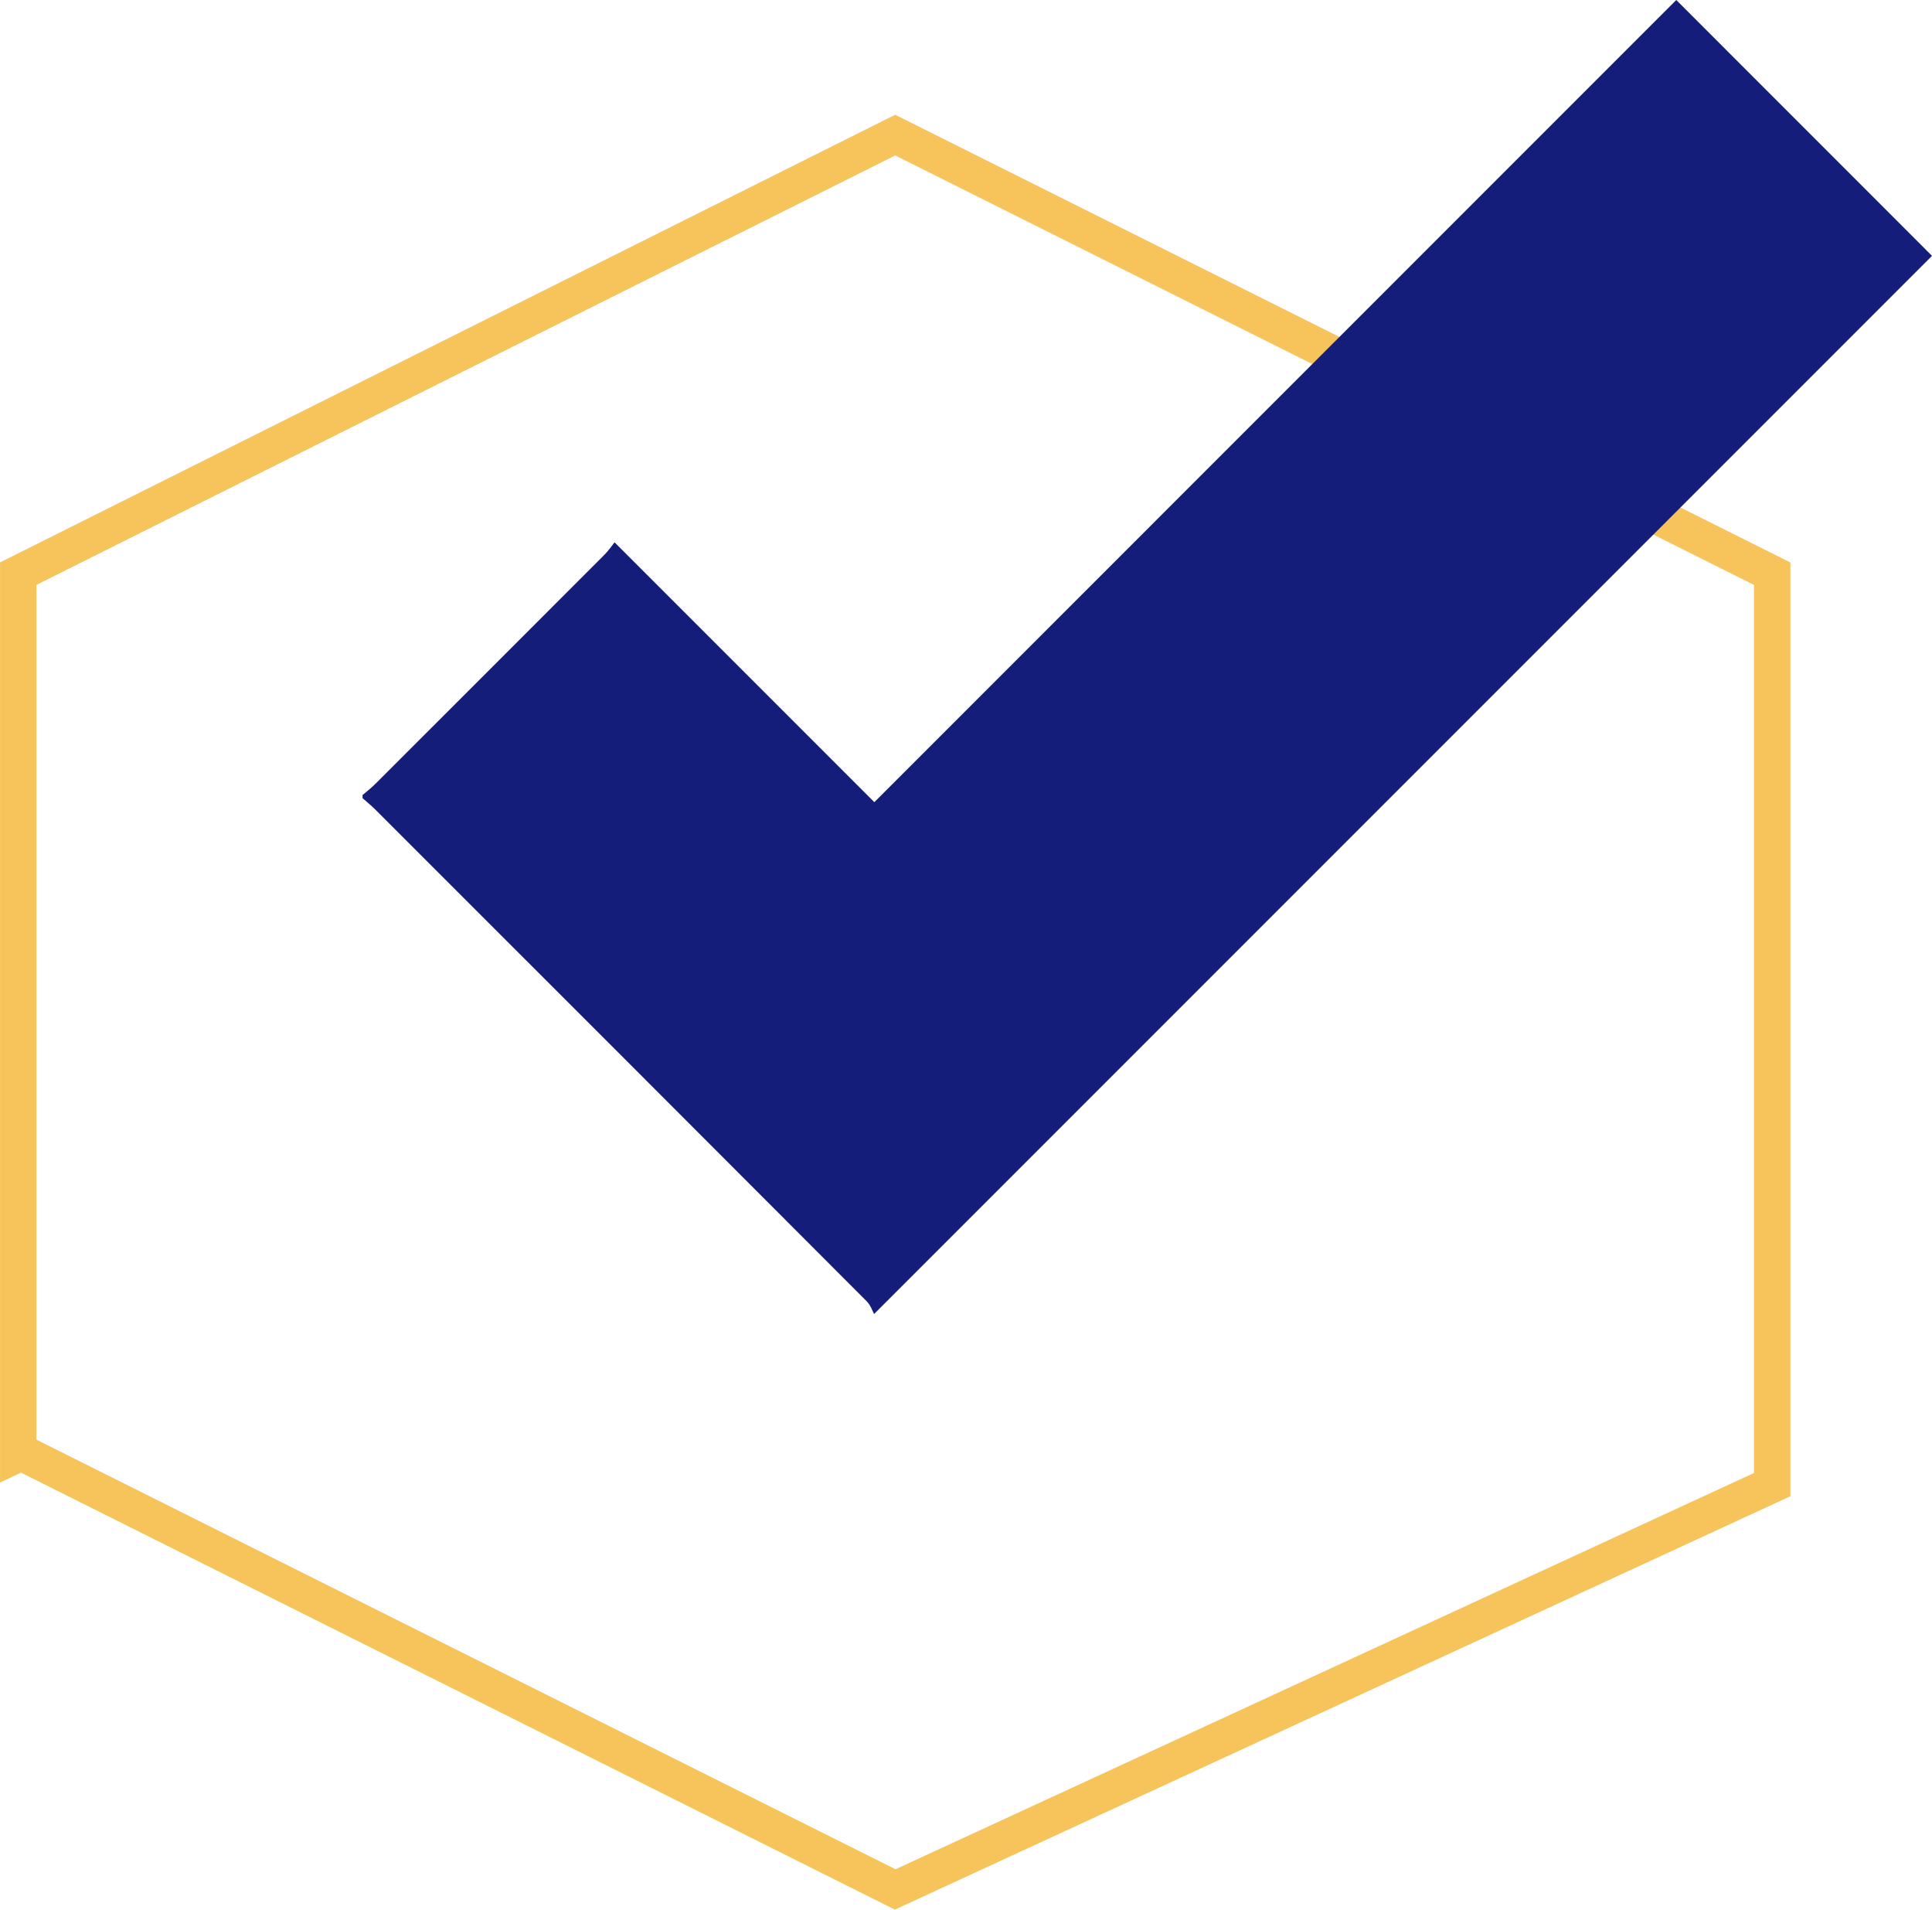
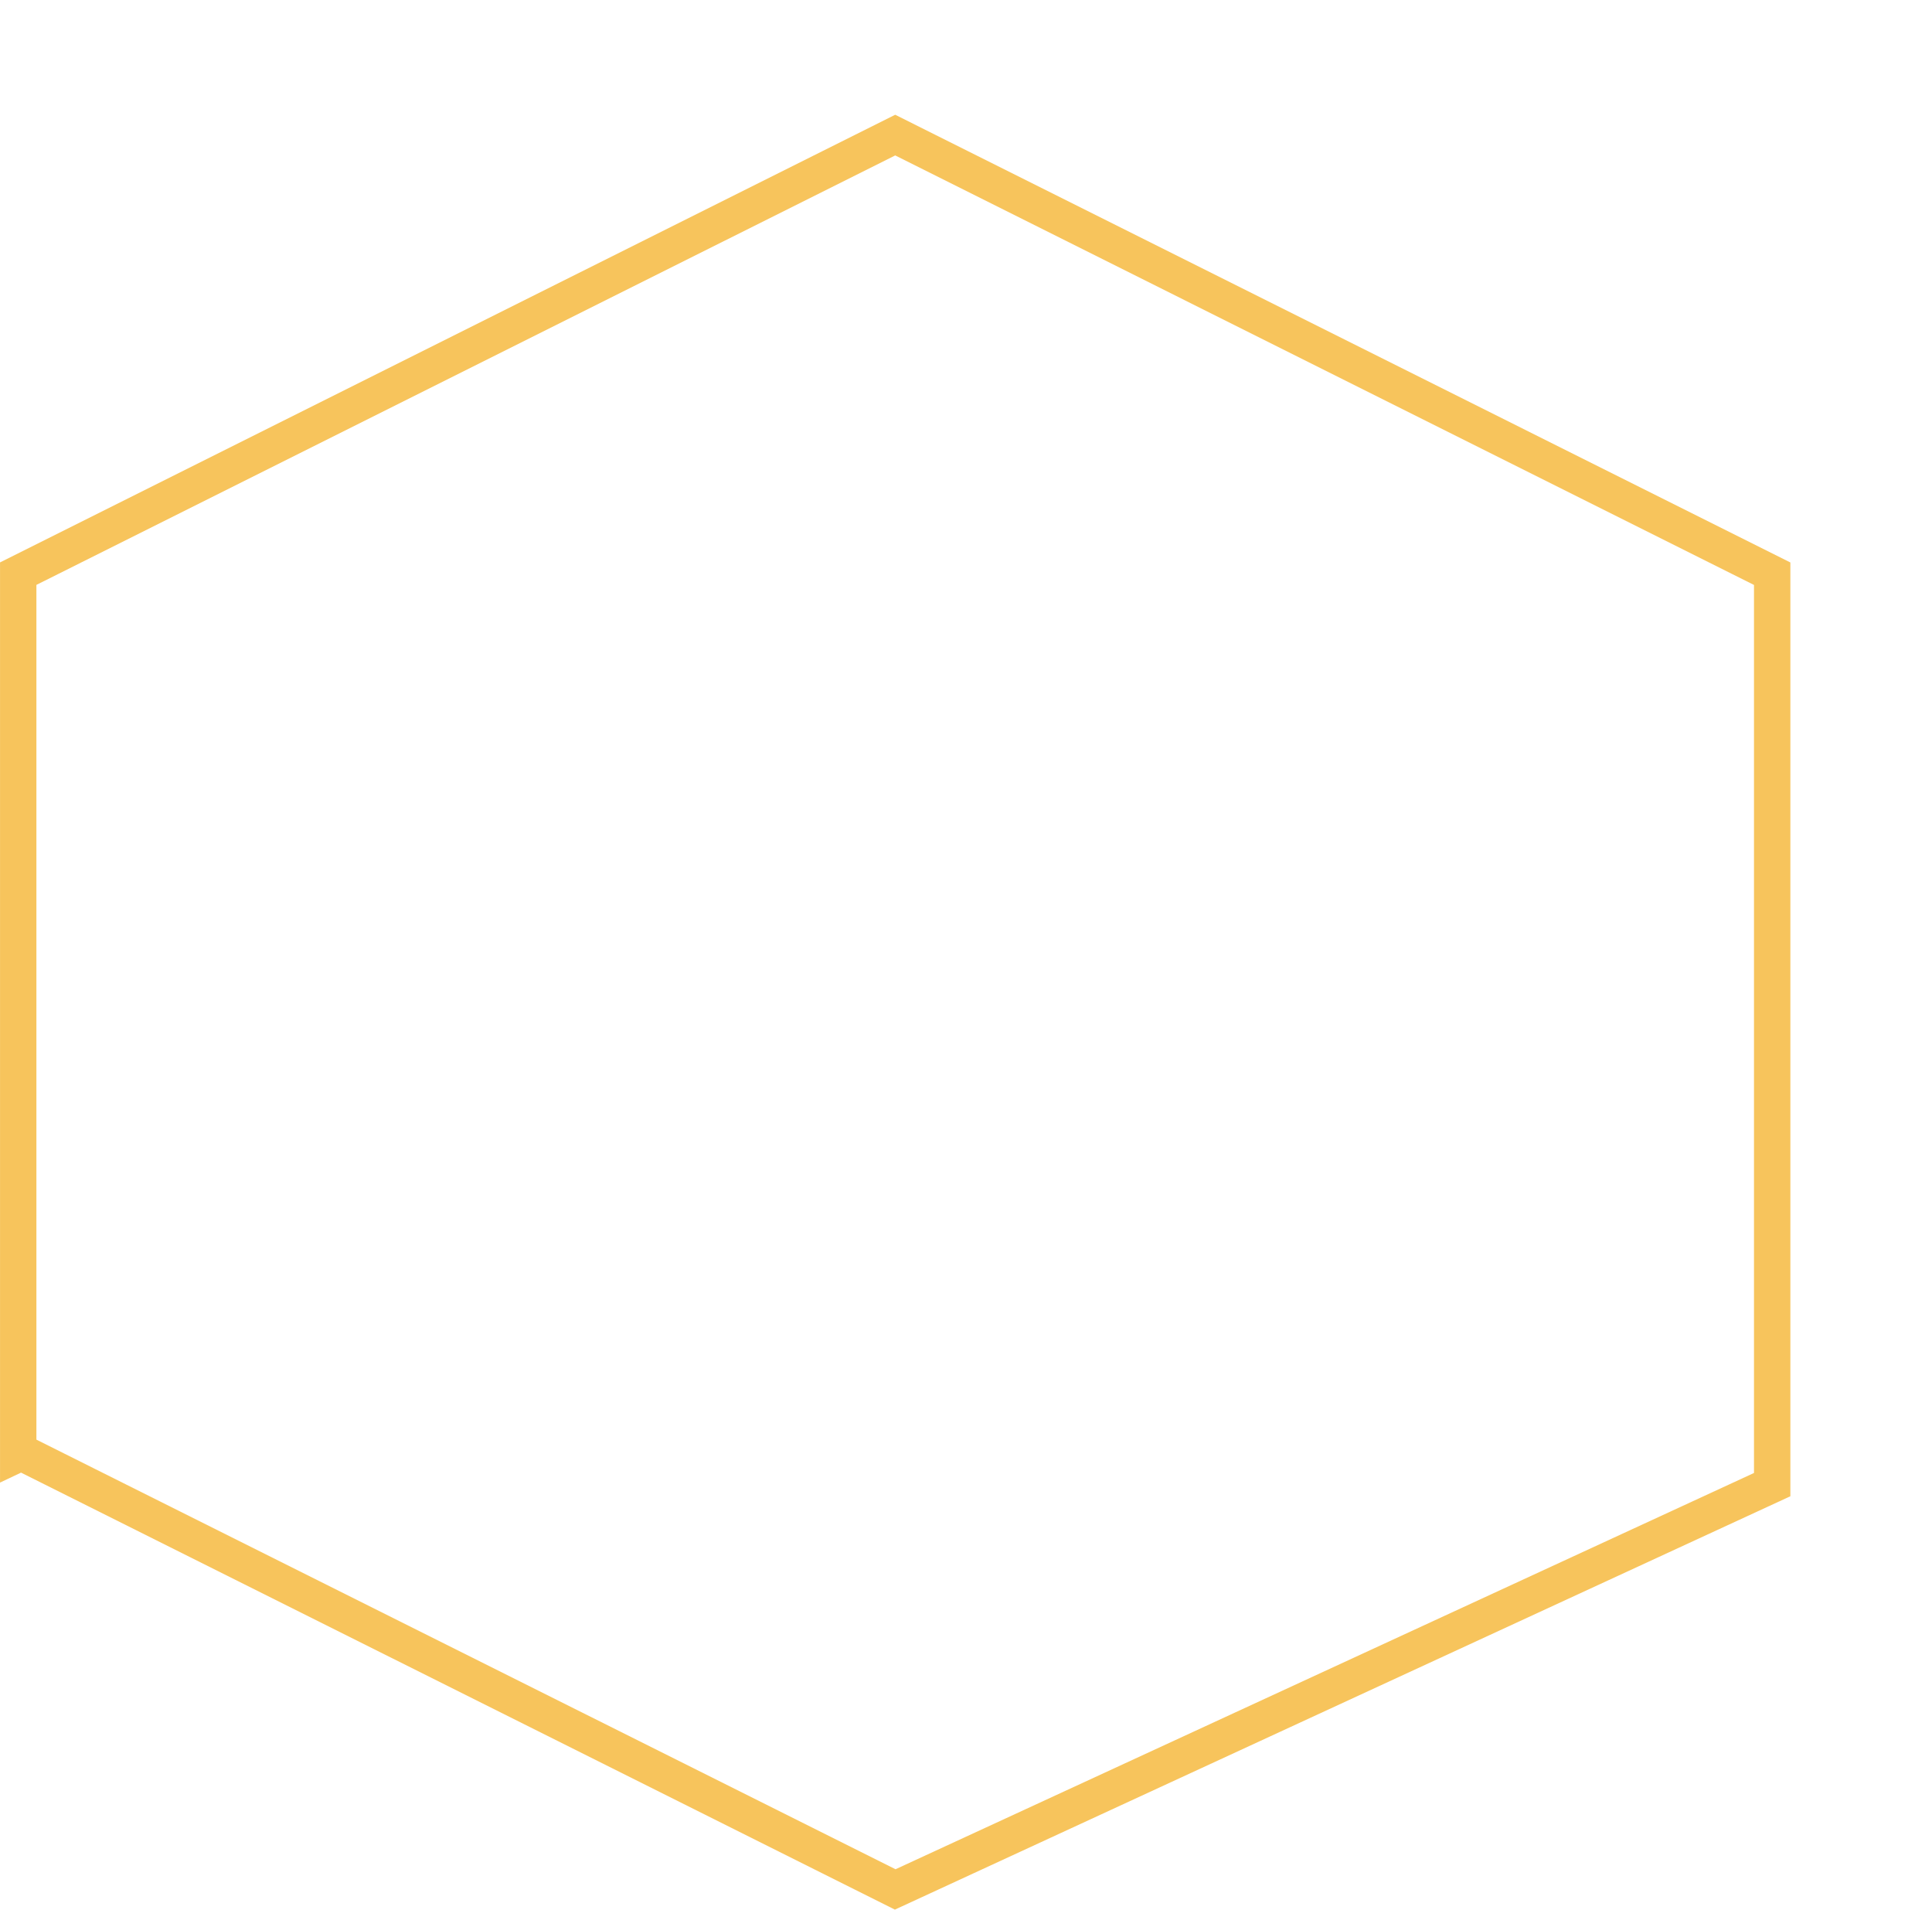
<svg xmlns="http://www.w3.org/2000/svg" id="Livello_2" data-name="Livello 2" viewBox="0 0 292.67 289.23">
  <defs>
    <style> .cls-1 { fill: #141e7a; stroke-width: 0px; } .cls-2 { fill: none; stroke: #f7c45c; stroke-miterlimit: 10; stroke-width: 5.51px; } </style>
  </defs>
  <g id="Livello_7" data-name="Livello 7">
    <g>
-       <path class="cls-2" d="m268.46,86.89h0S135.61,20.46,135.61,20.46L2.76,86.88h0s0,.01,0,.01v.46s0,0,0,0v132.85s.17-.08.46-.23l132.39,66.19,132.85-61.31v-4.64h0s0-132.85,0-132.85h0v-.46h0Z" />
-       <path class="cls-1" d="m54.92,120.41c.64-.55,1.31-1.06,1.9-1.65,11.6-11.58,23.19-23.17,34.77-34.77.6-.6,1.08-1.32,1.51-1.85,13.3,13.3,26.35,26.35,39.35,39.35C173.28,80.65,213.72,40.21,253.93,0c13.23,13.24,26.11,26.11,38.74,38.75-52.92,52.92-106.28,106.28-160.26,160.26-.19-.33-.5-1.31-1.14-1.95-24.8-24.85-49.63-49.68-74.47-74.5-.59-.59-1.25-1.12-1.88-1.68,0-.16,0-.31,0-.47Z" />
+       <path class="cls-2" d="m268.46,86.89h0S135.61,20.46,135.61,20.46L2.76,86.88h0s0,.01,0,.01v.46s0,0,0,0v132.85s.17-.08.46-.23l132.39,66.19,132.85-61.31v-4.64h0h0v-.46h0Z" />
    </g>
  </g>
</svg>